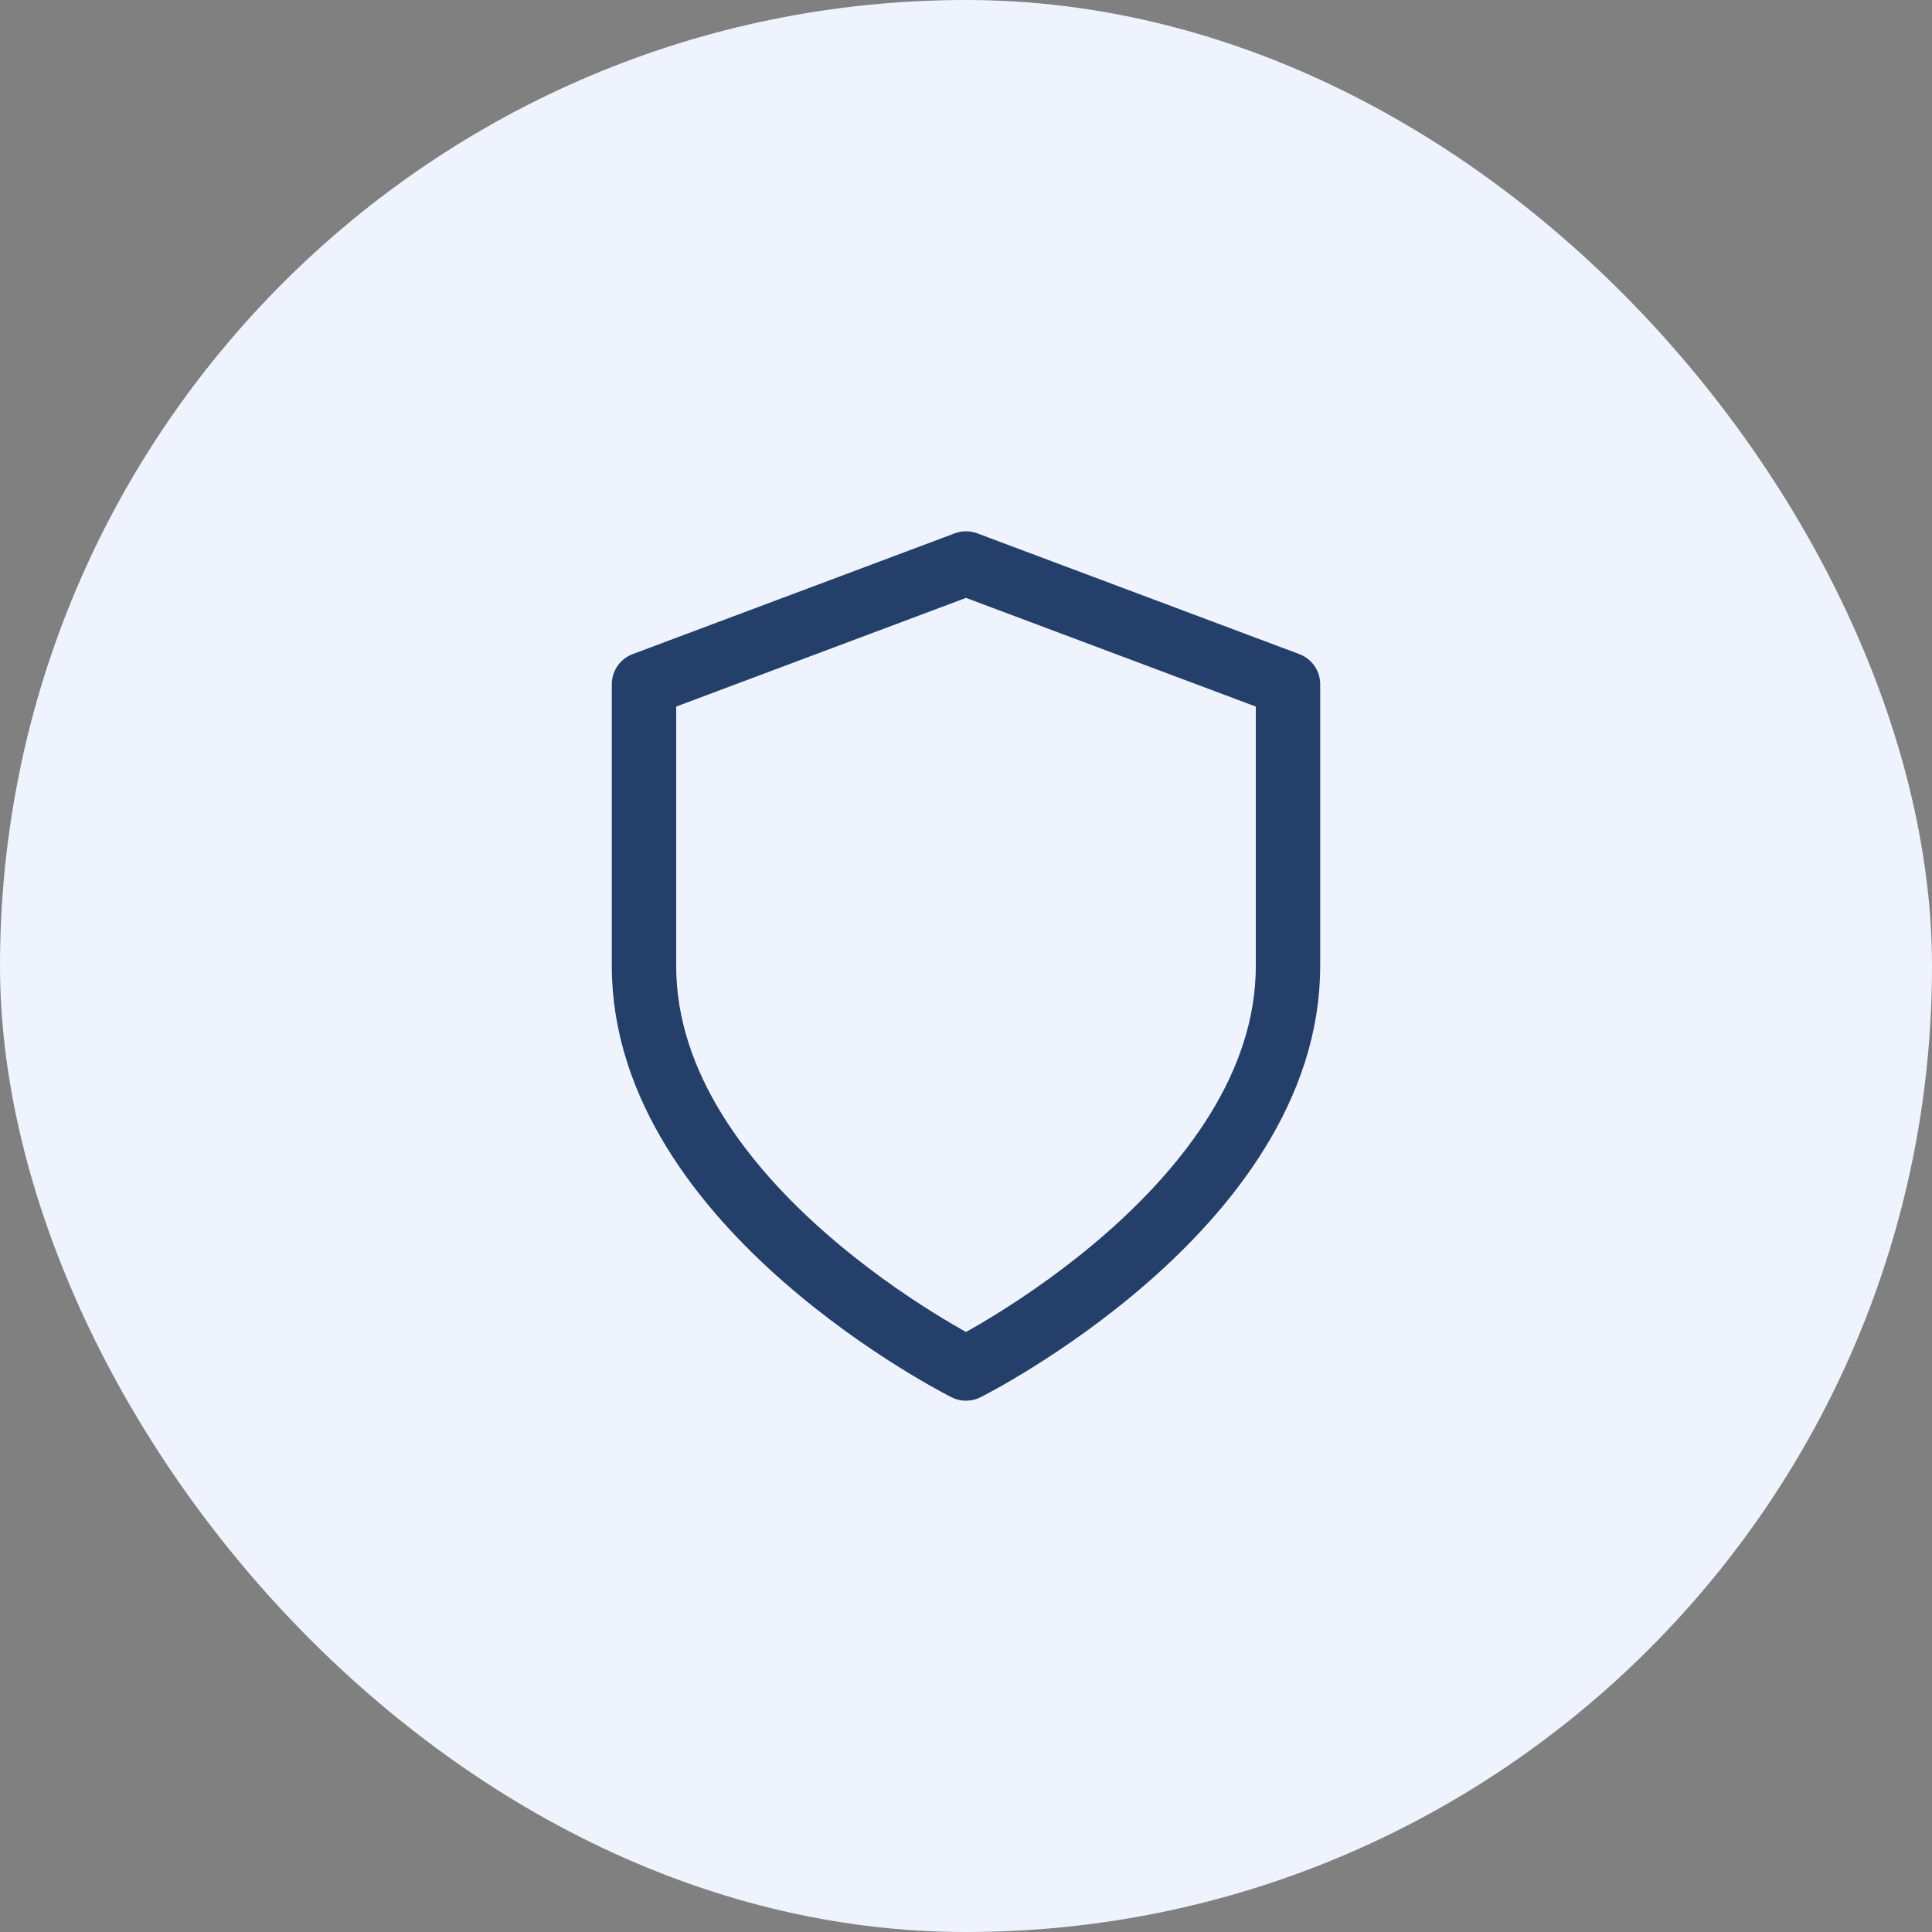
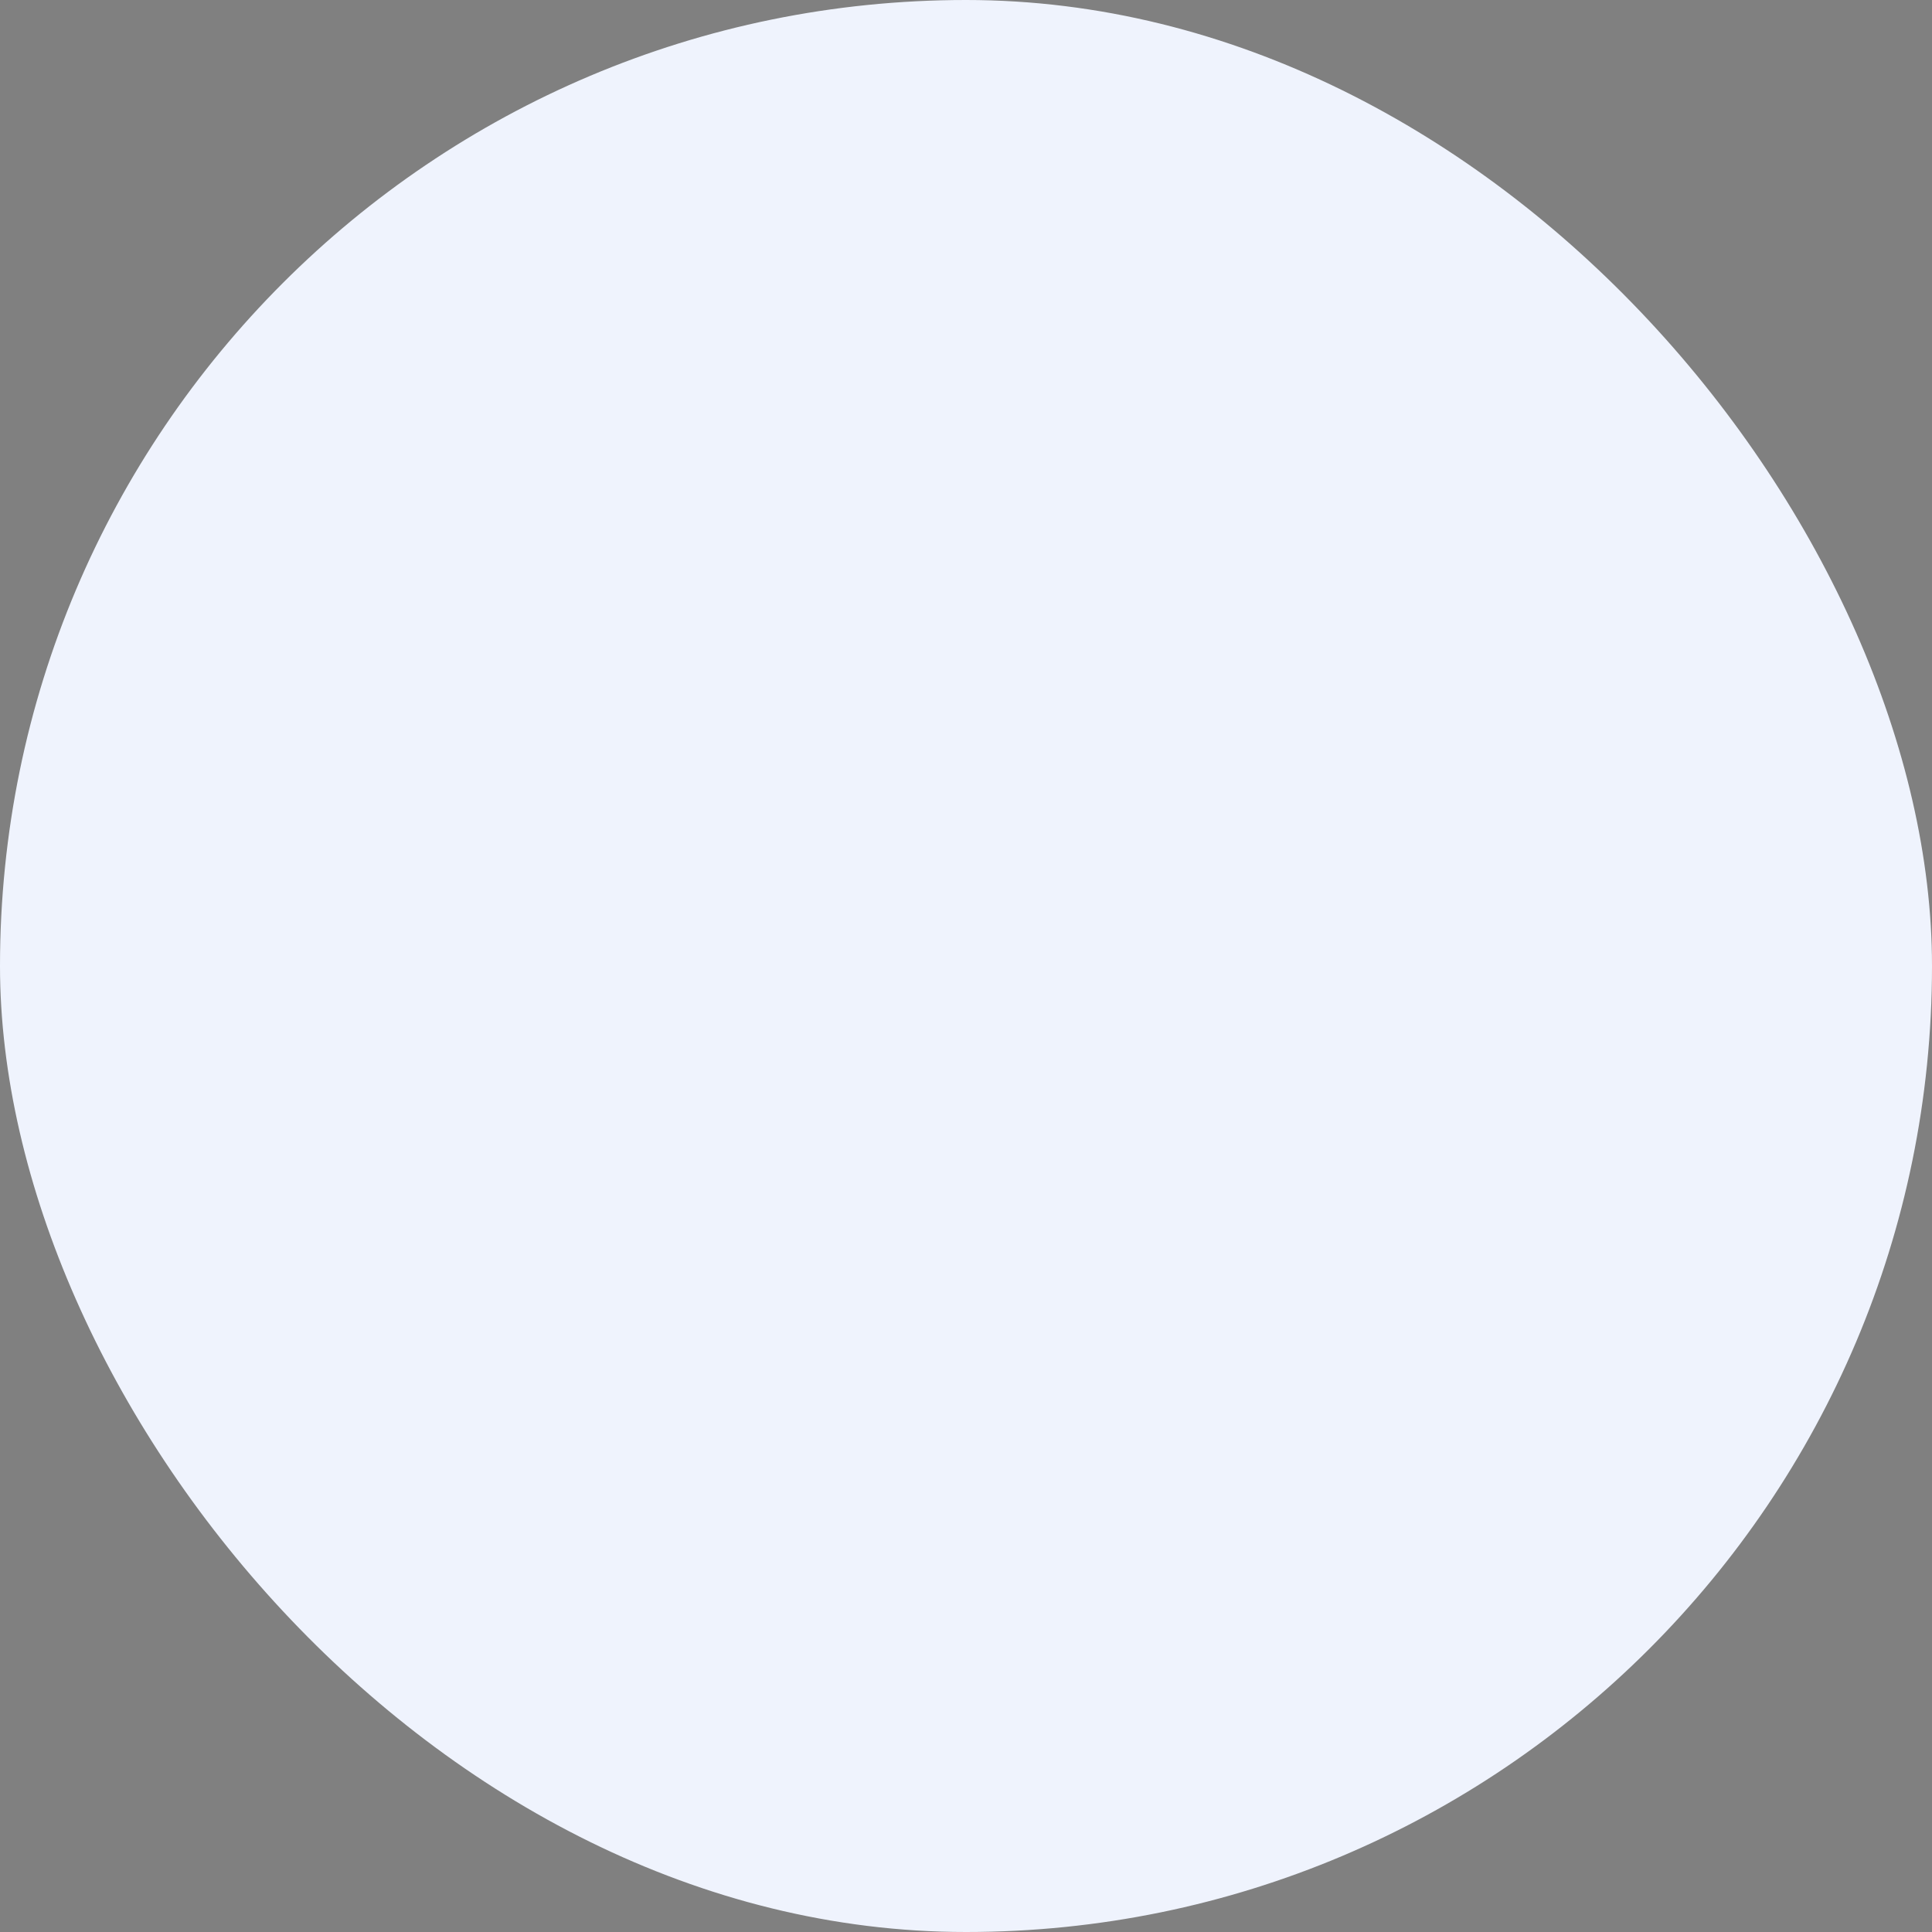
<svg xmlns="http://www.w3.org/2000/svg" width="60" height="60" viewBox="0 0 60 60" fill="none">
  <rect x="0" y="0" width="60" height="60" fill="#808080" stroke="none" />
  <rect width="60" height="60" rx="30" fill="#EFF3FD" />
-   <path d="M30 42.5C30 42.5 40 37.5 40 30V21.25L30 17.5L20 21.25V30C20 37.5 30 42.5 30 42.5Z" stroke="#24406A" stroke-width="2" stroke-linecap="round" stroke-linejoin="round" />
</svg>